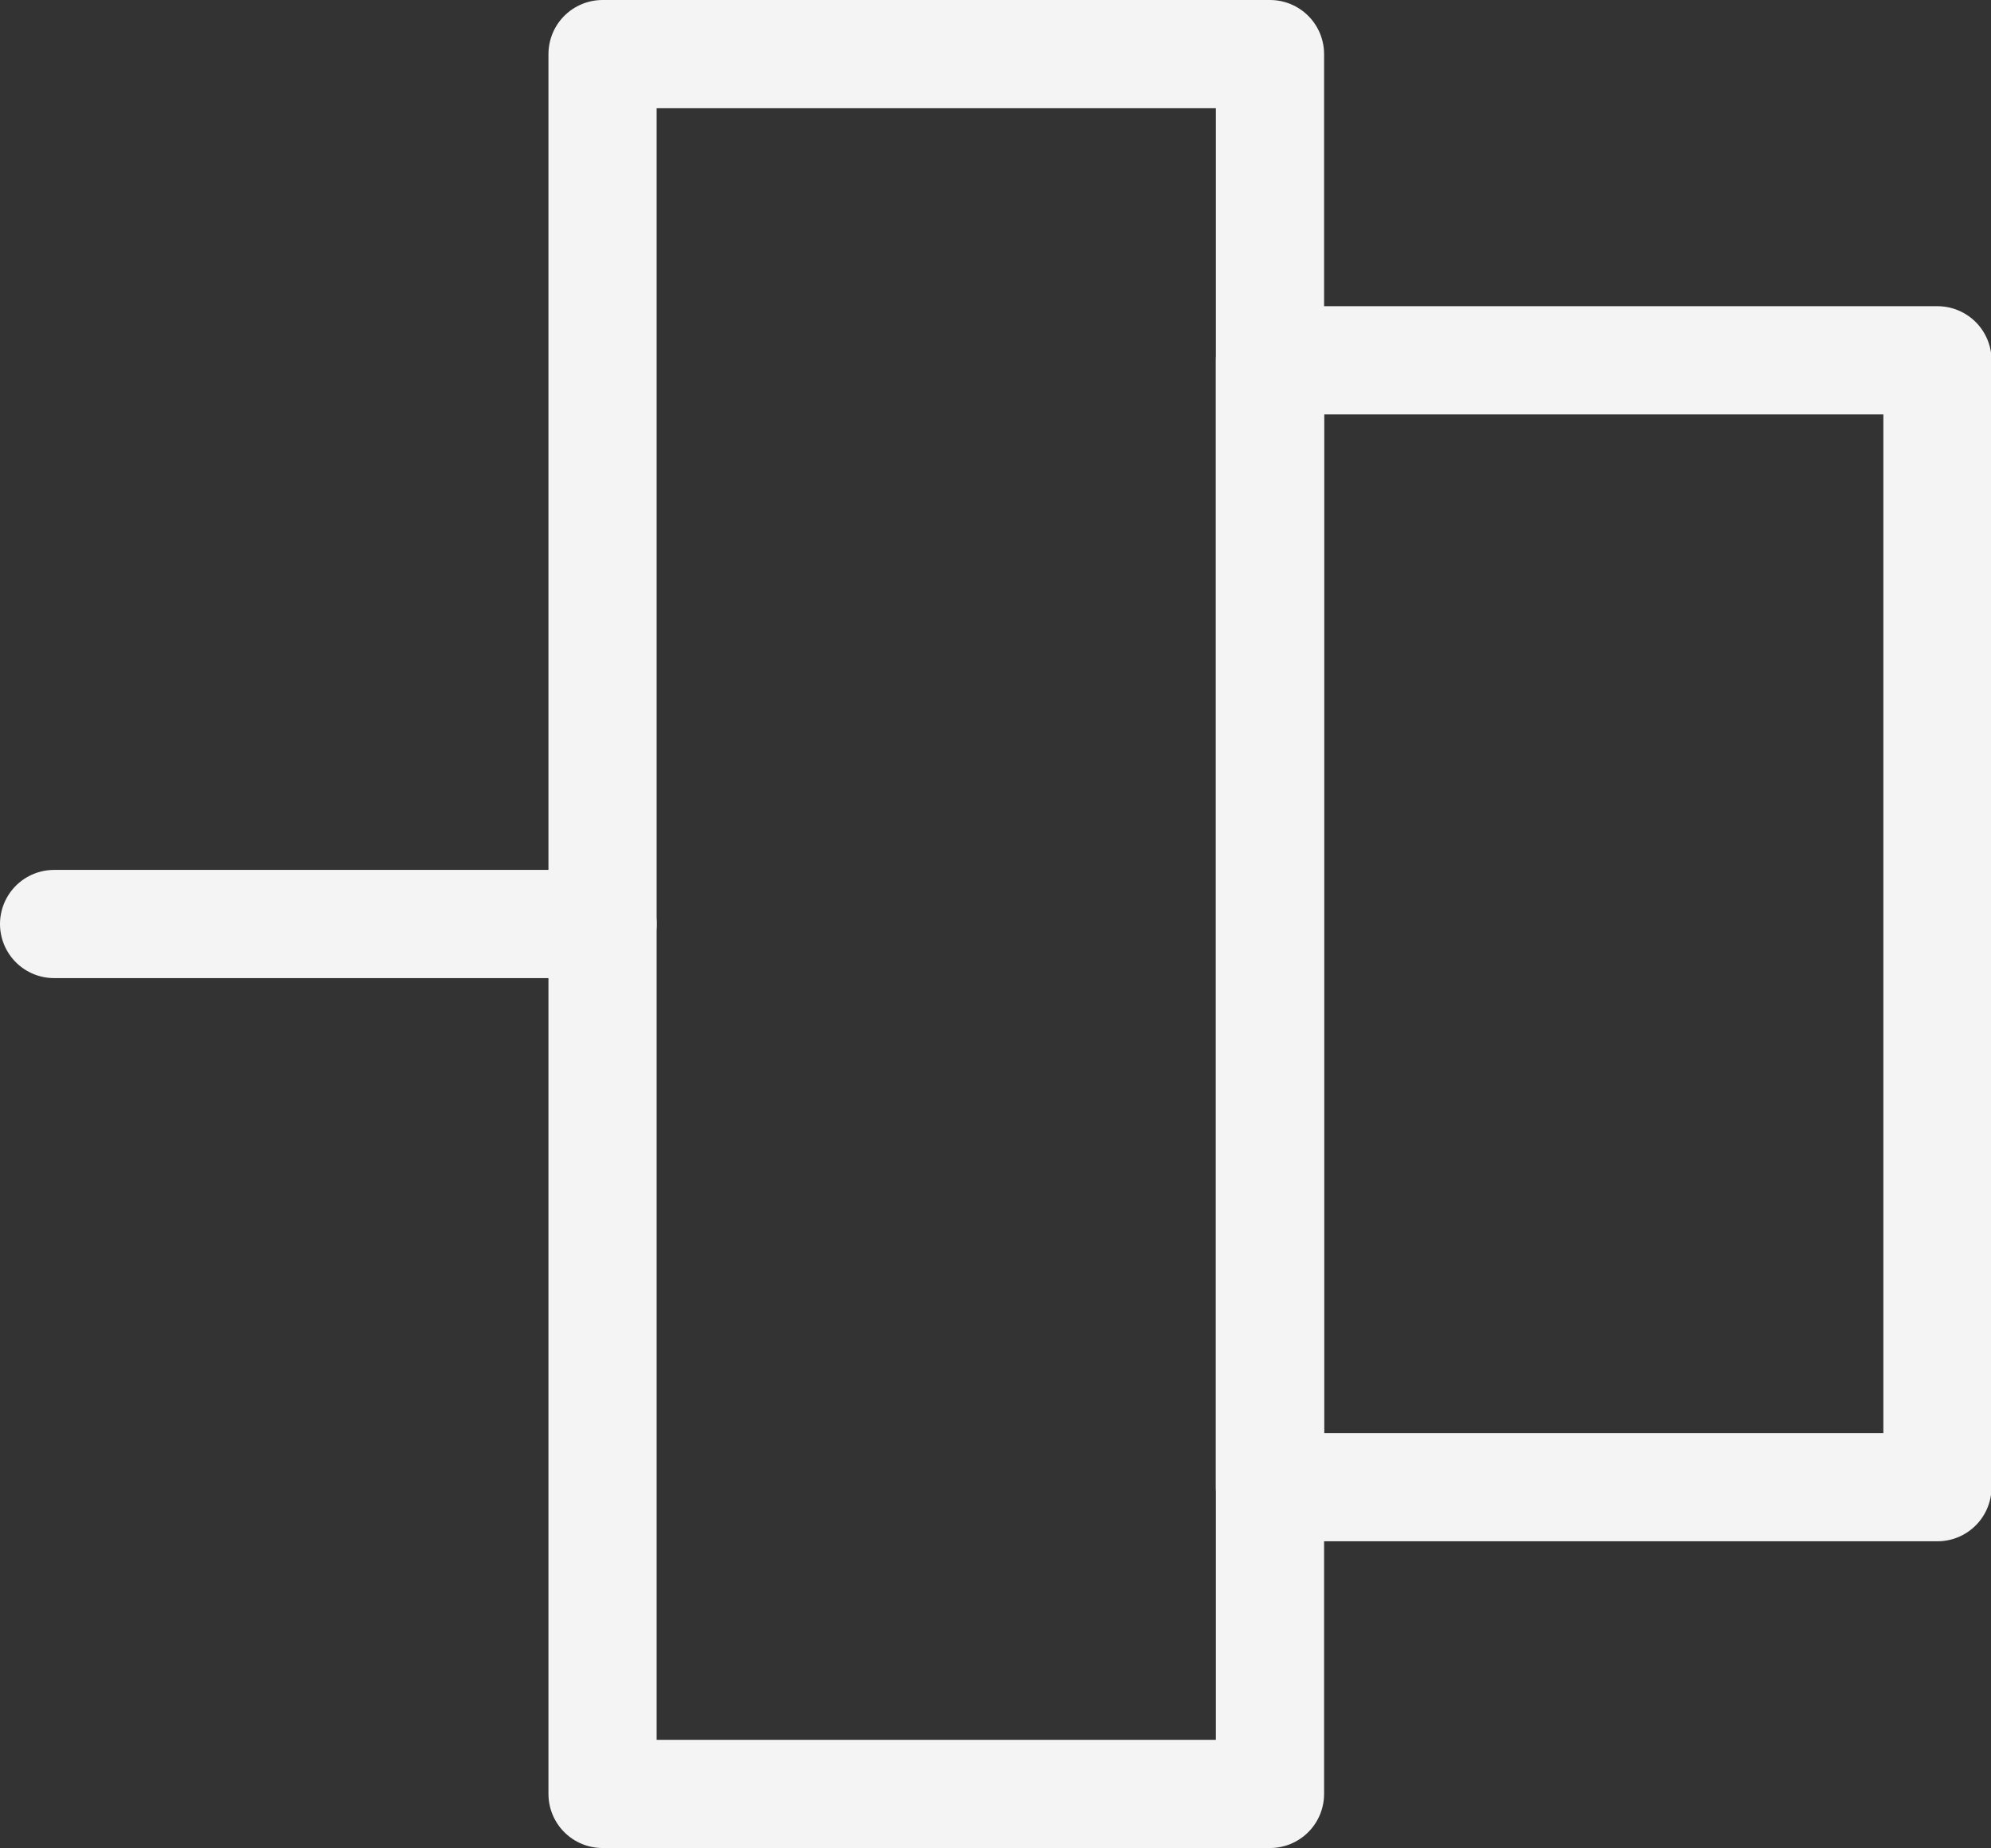
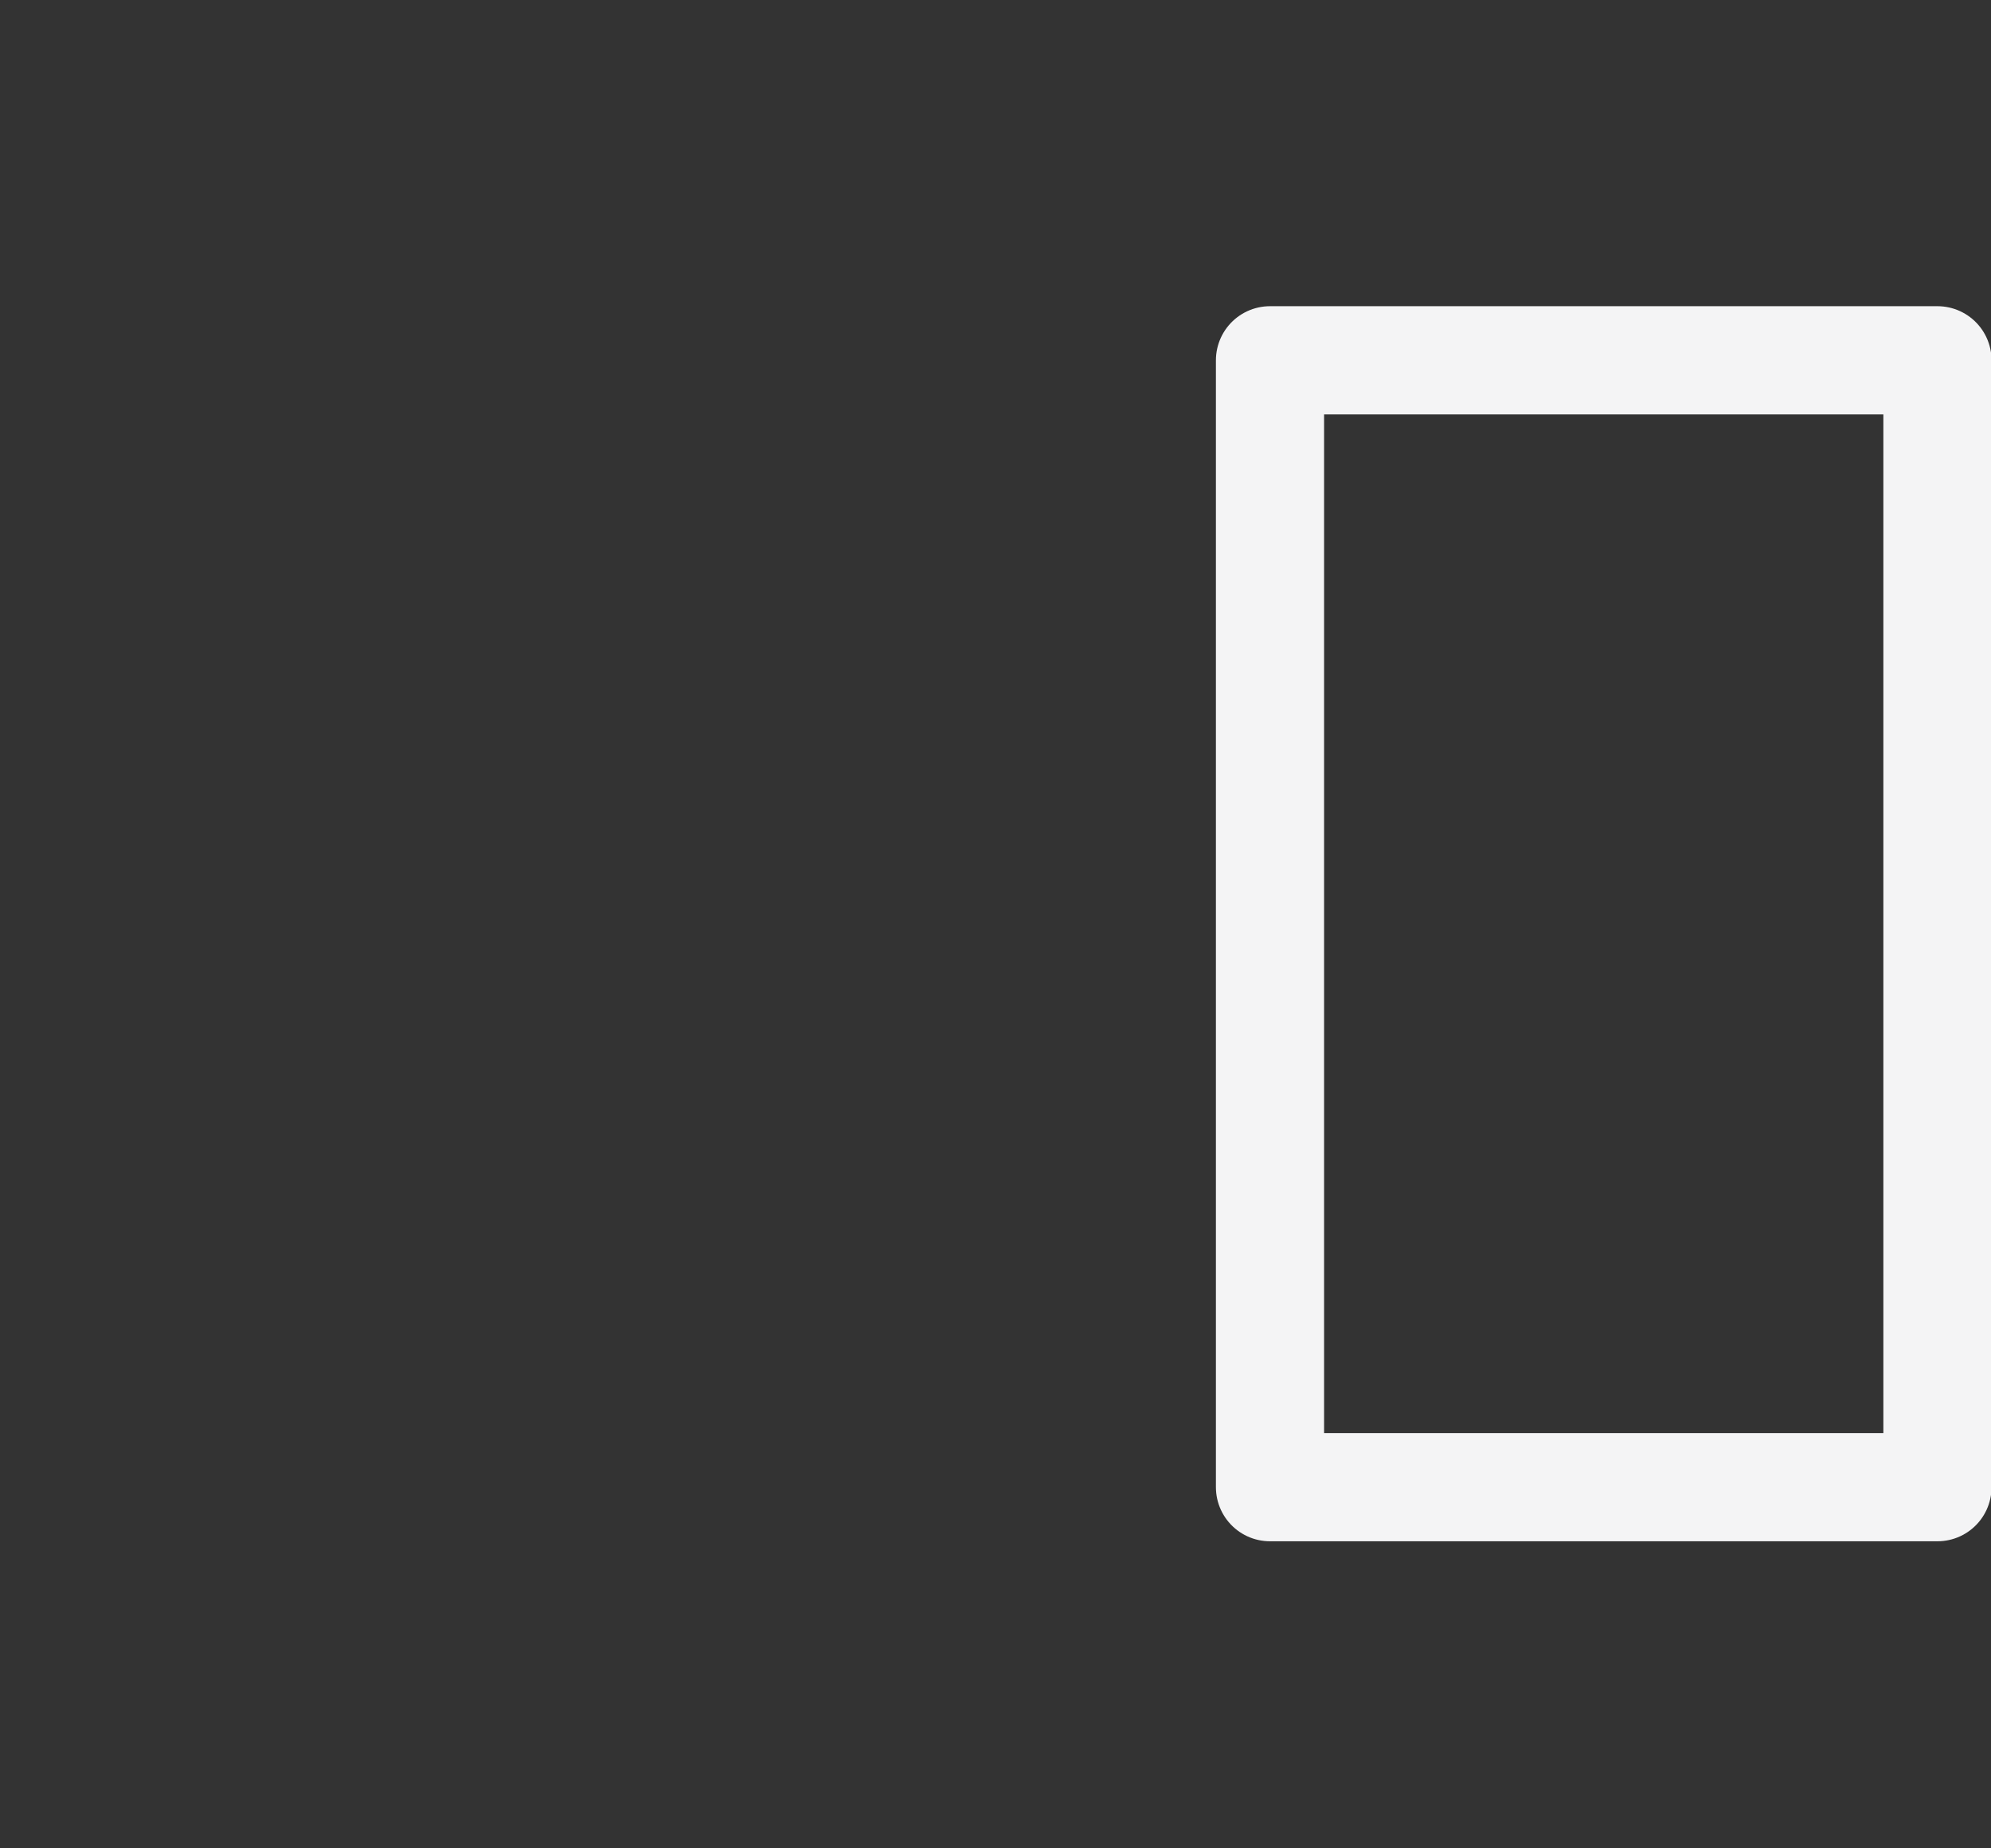
<svg xmlns="http://www.w3.org/2000/svg" id="图层_1" data-name="图层 1" viewBox="0 0 36.81 34.16">
  <rect x="0" y="0" width="36.81" height="34.16" fill="#333333" stroke="none" />
  <defs>
    <style>.cls-1{fill:none;stroke:#f4f4f5;stroke-linecap:round;stroke-linejoin:round;stroke-width:2px;}</style>
  </defs>
  <title>zlwsdj</title>
-   <rect class="cls-1" x="11.14" y="1" width="12.34" height="32.16" />
  <rect class="cls-1" x="23.48" y="6.66" width="12.34" height="20.83" />
-   <line class="cls-1" x1="11.14" y1="17.08" x2="1" y2="17.08" />
</svg>